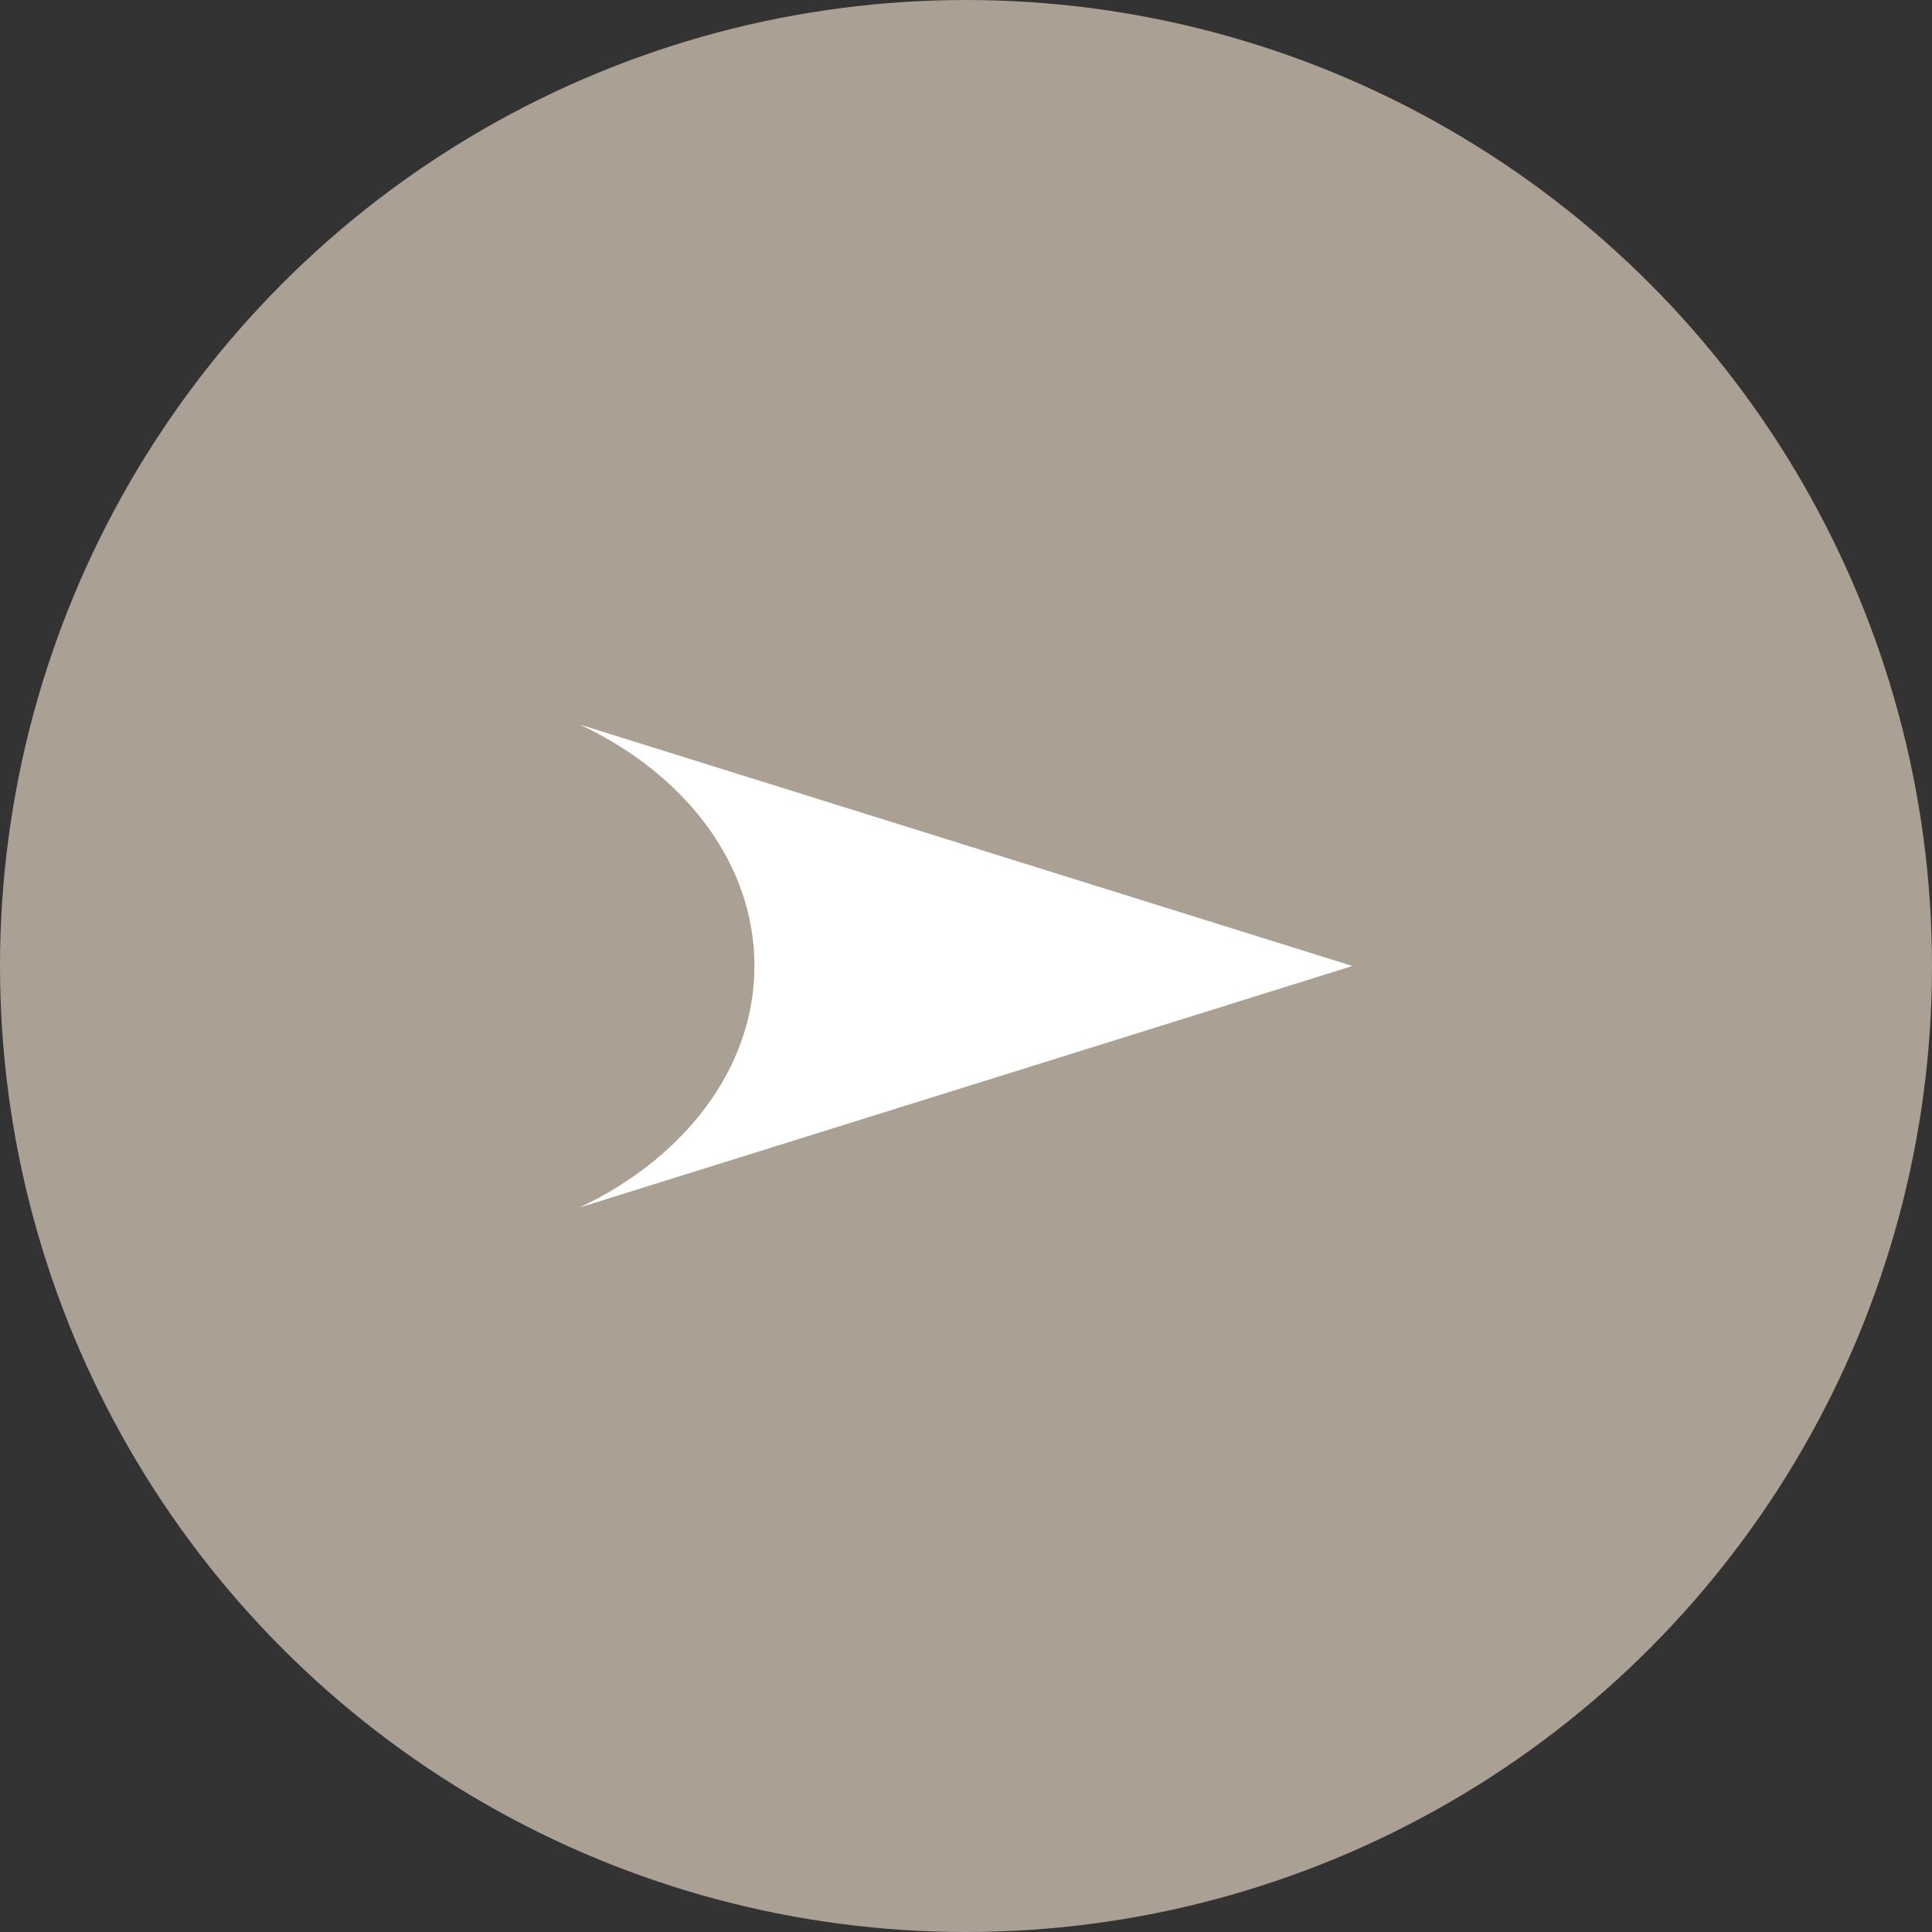
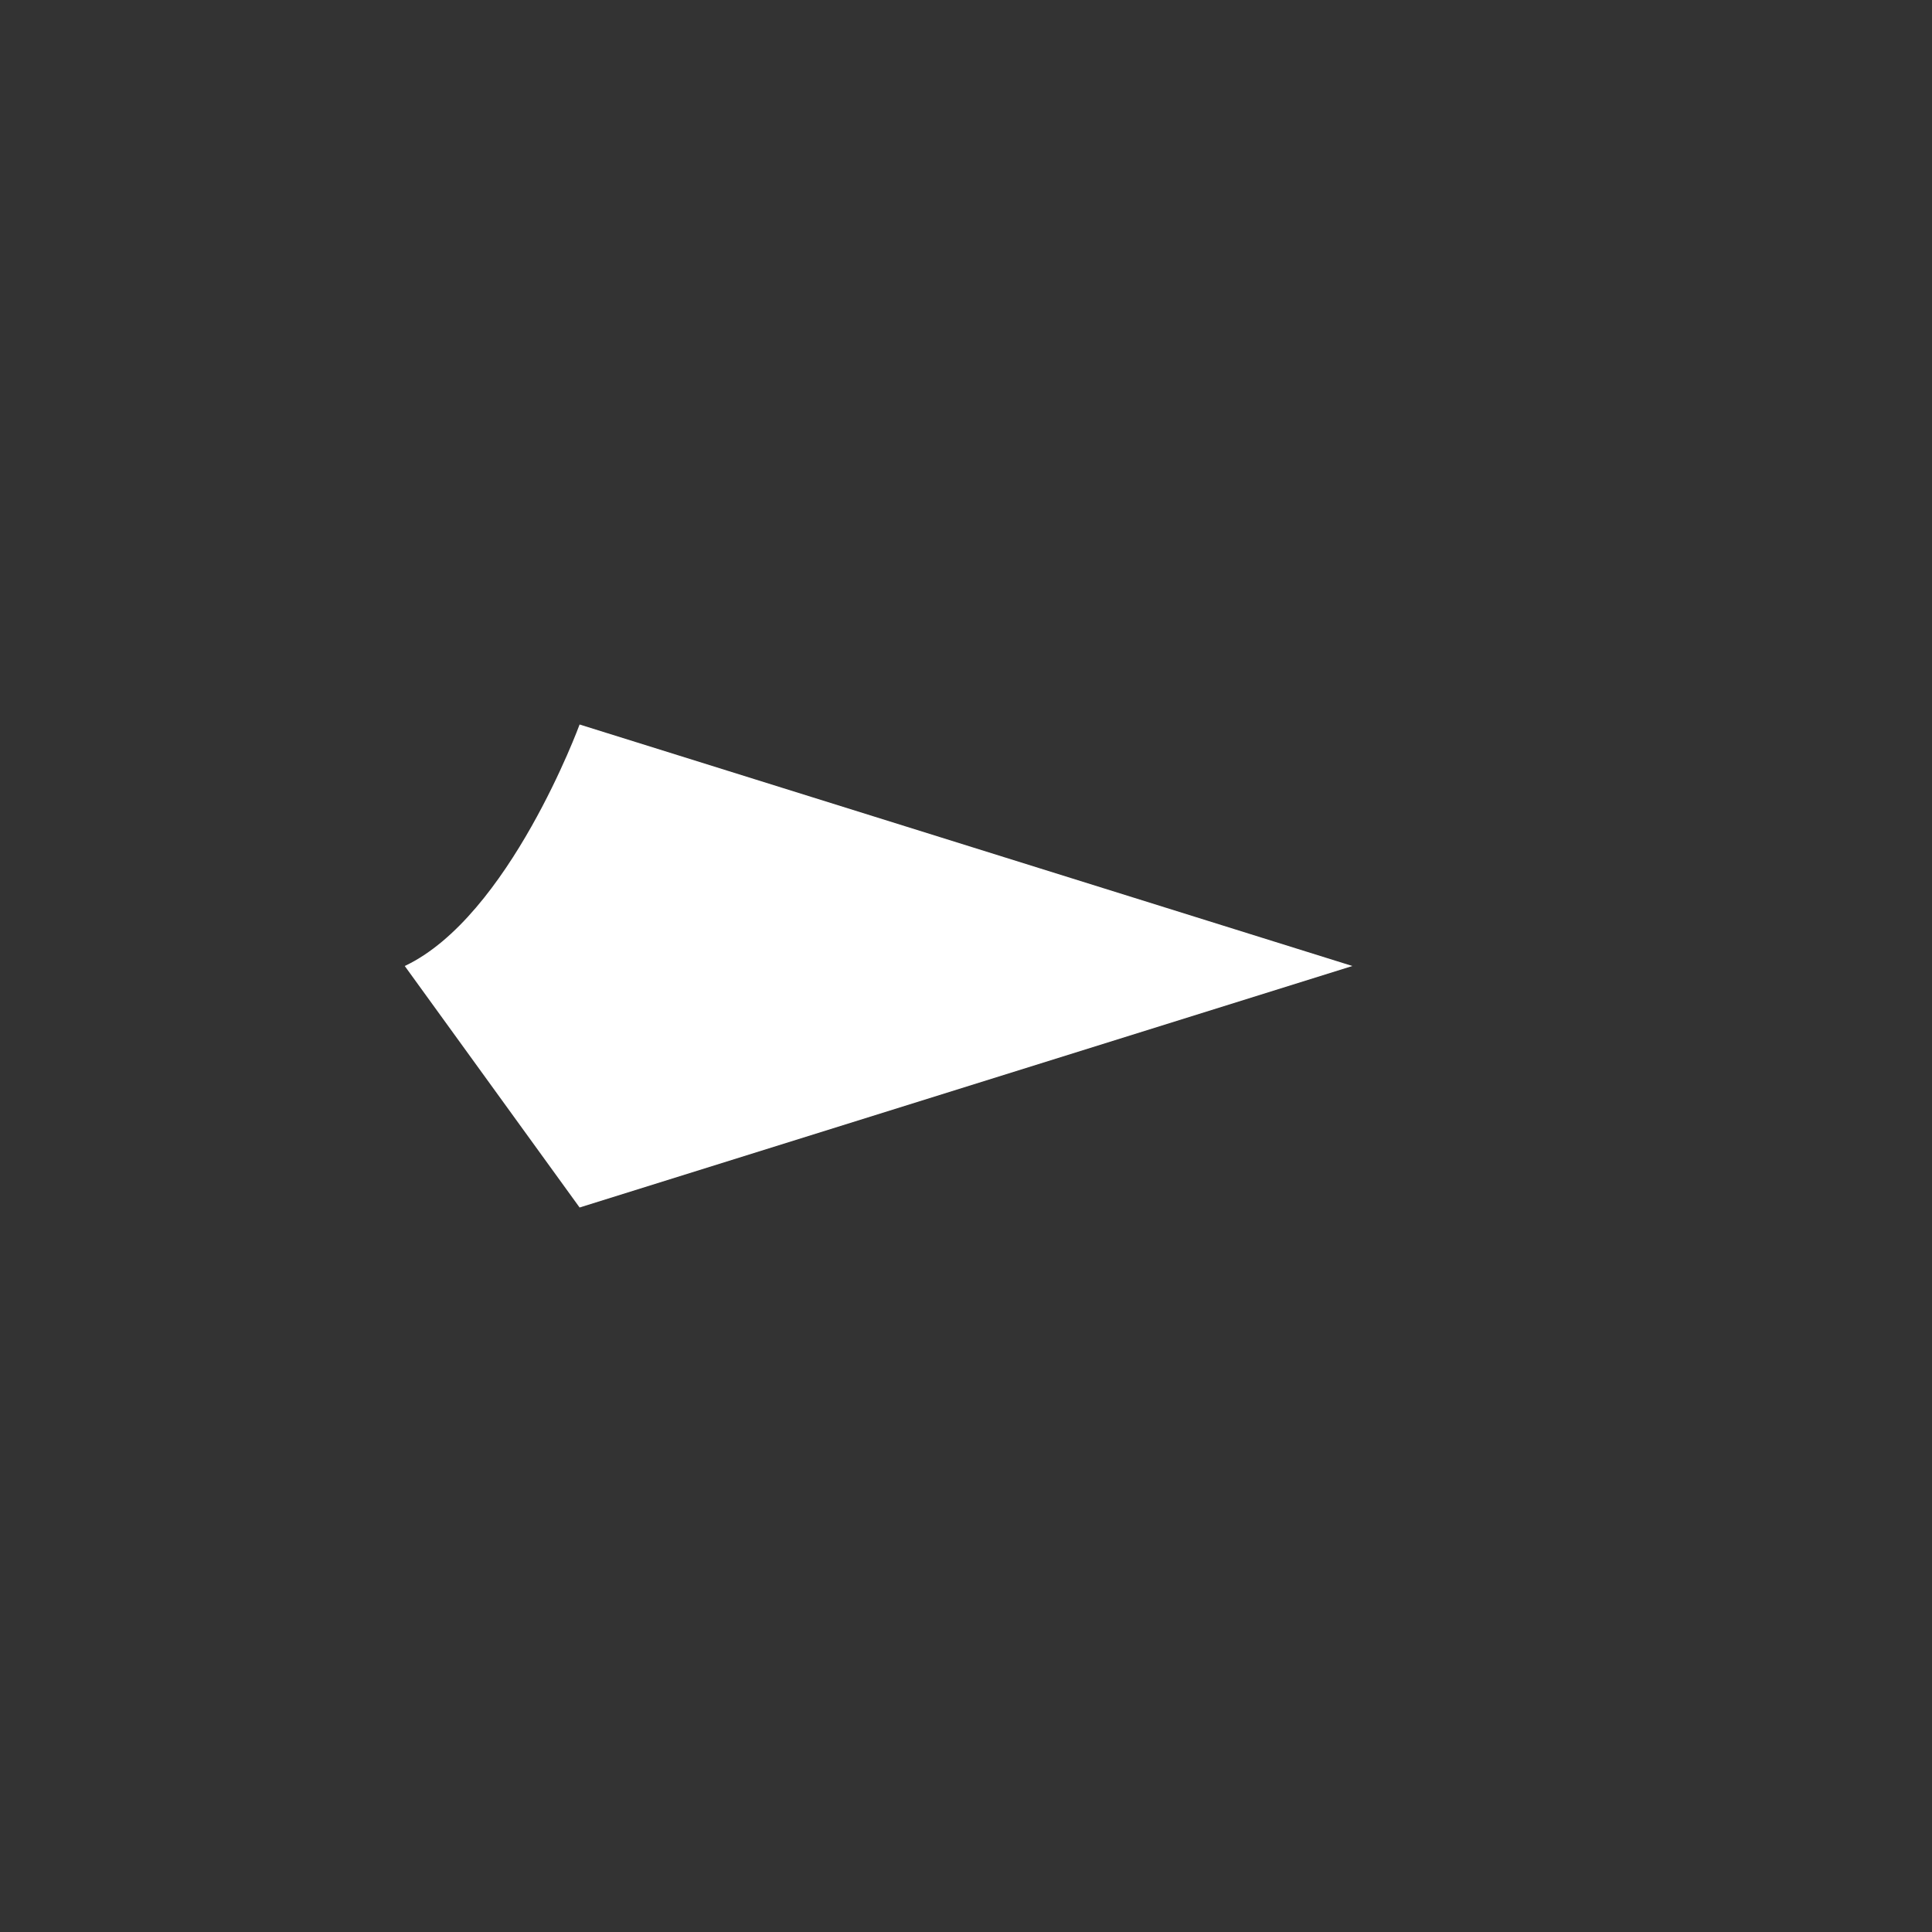
<svg xmlns="http://www.w3.org/2000/svg" id="_レイヤー_2" data-name="レイヤー 2" viewBox="0 0 20 20">
  <rect x="0" y="0" width="20" height="20" fill="#333333" stroke="none" />
  <defs>
    <style>
      .cls-1 {
        fill: #aaa094;
      }

      .cls-2 {
        fill: #fff;
      }
    </style>
  </defs>
  <g id="_デザイン" data-name="デザイン">
    <g>
-       <circle class="cls-1" cx="10" cy="10" r="10" />
-       <path class="cls-2" d="M6,12.5l8-2.5-8-2.5c1.09.51,1.81,1.44,1.81,2.5s-.73,1.99-1.81,2.5Z" />
+       <path class="cls-2" d="M6,12.5l8-2.5-8-2.5s-.73,1.99-1.81,2.5Z" />
    </g>
  </g>
</svg>